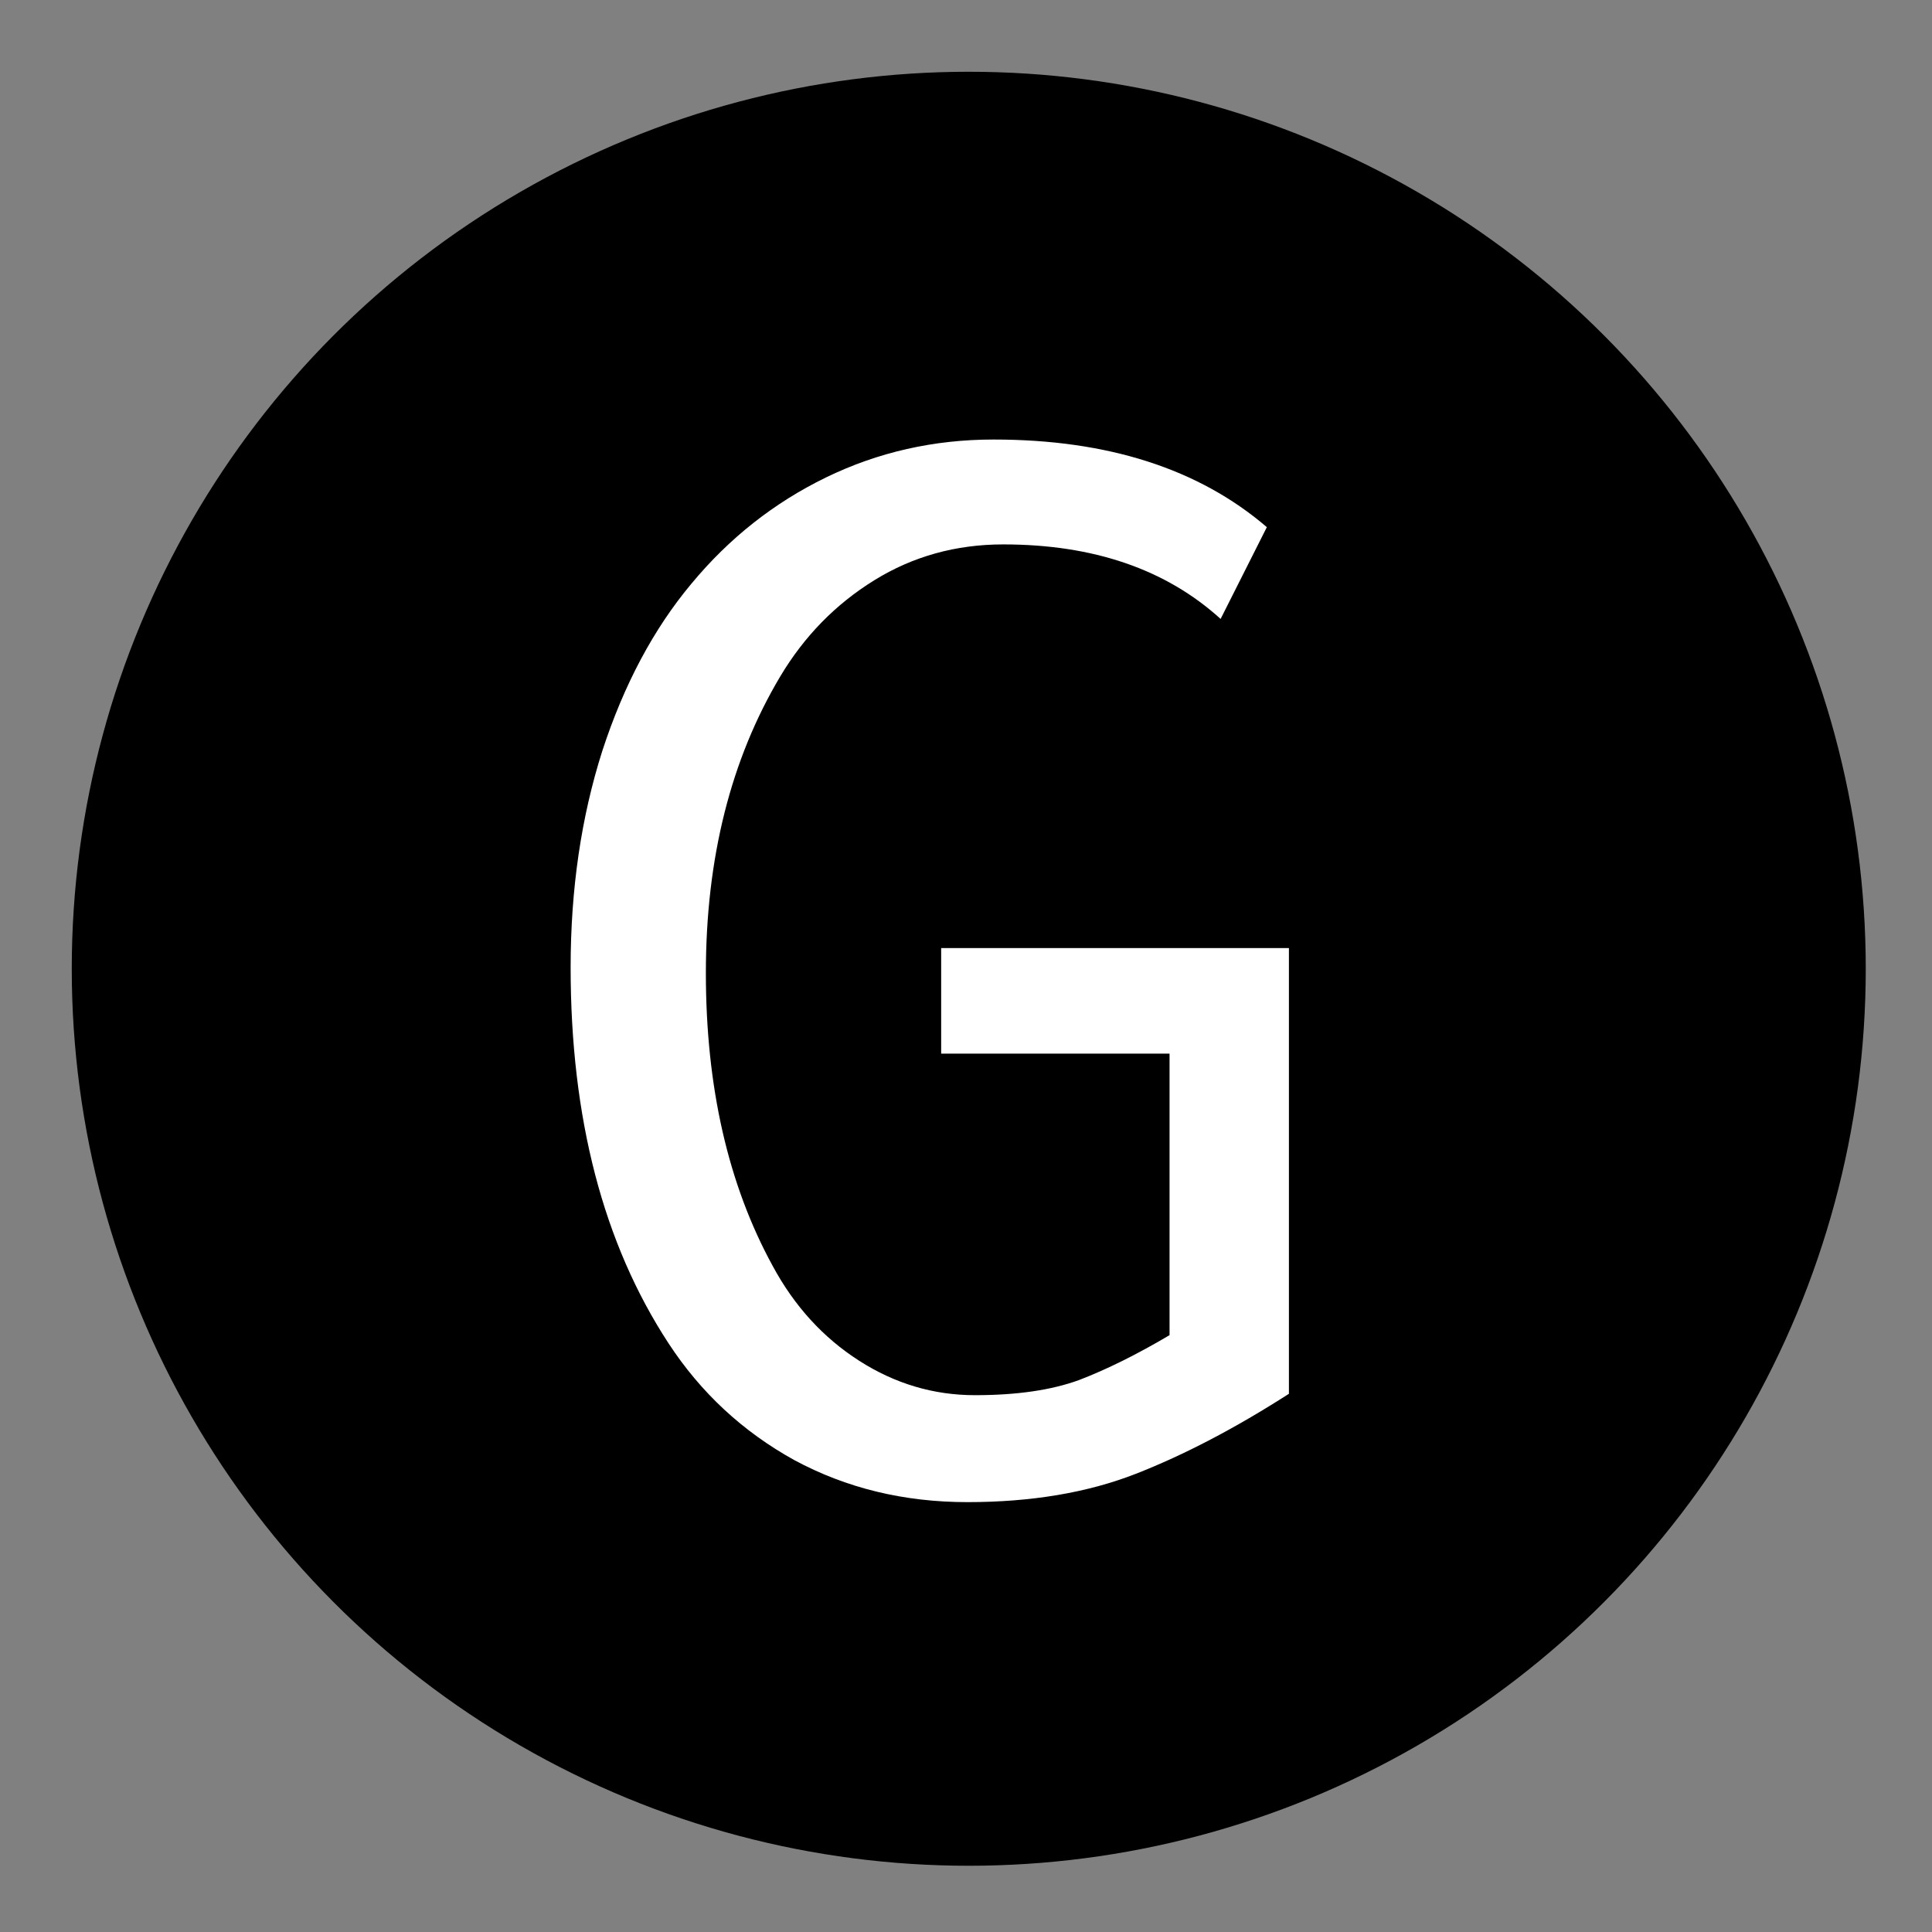
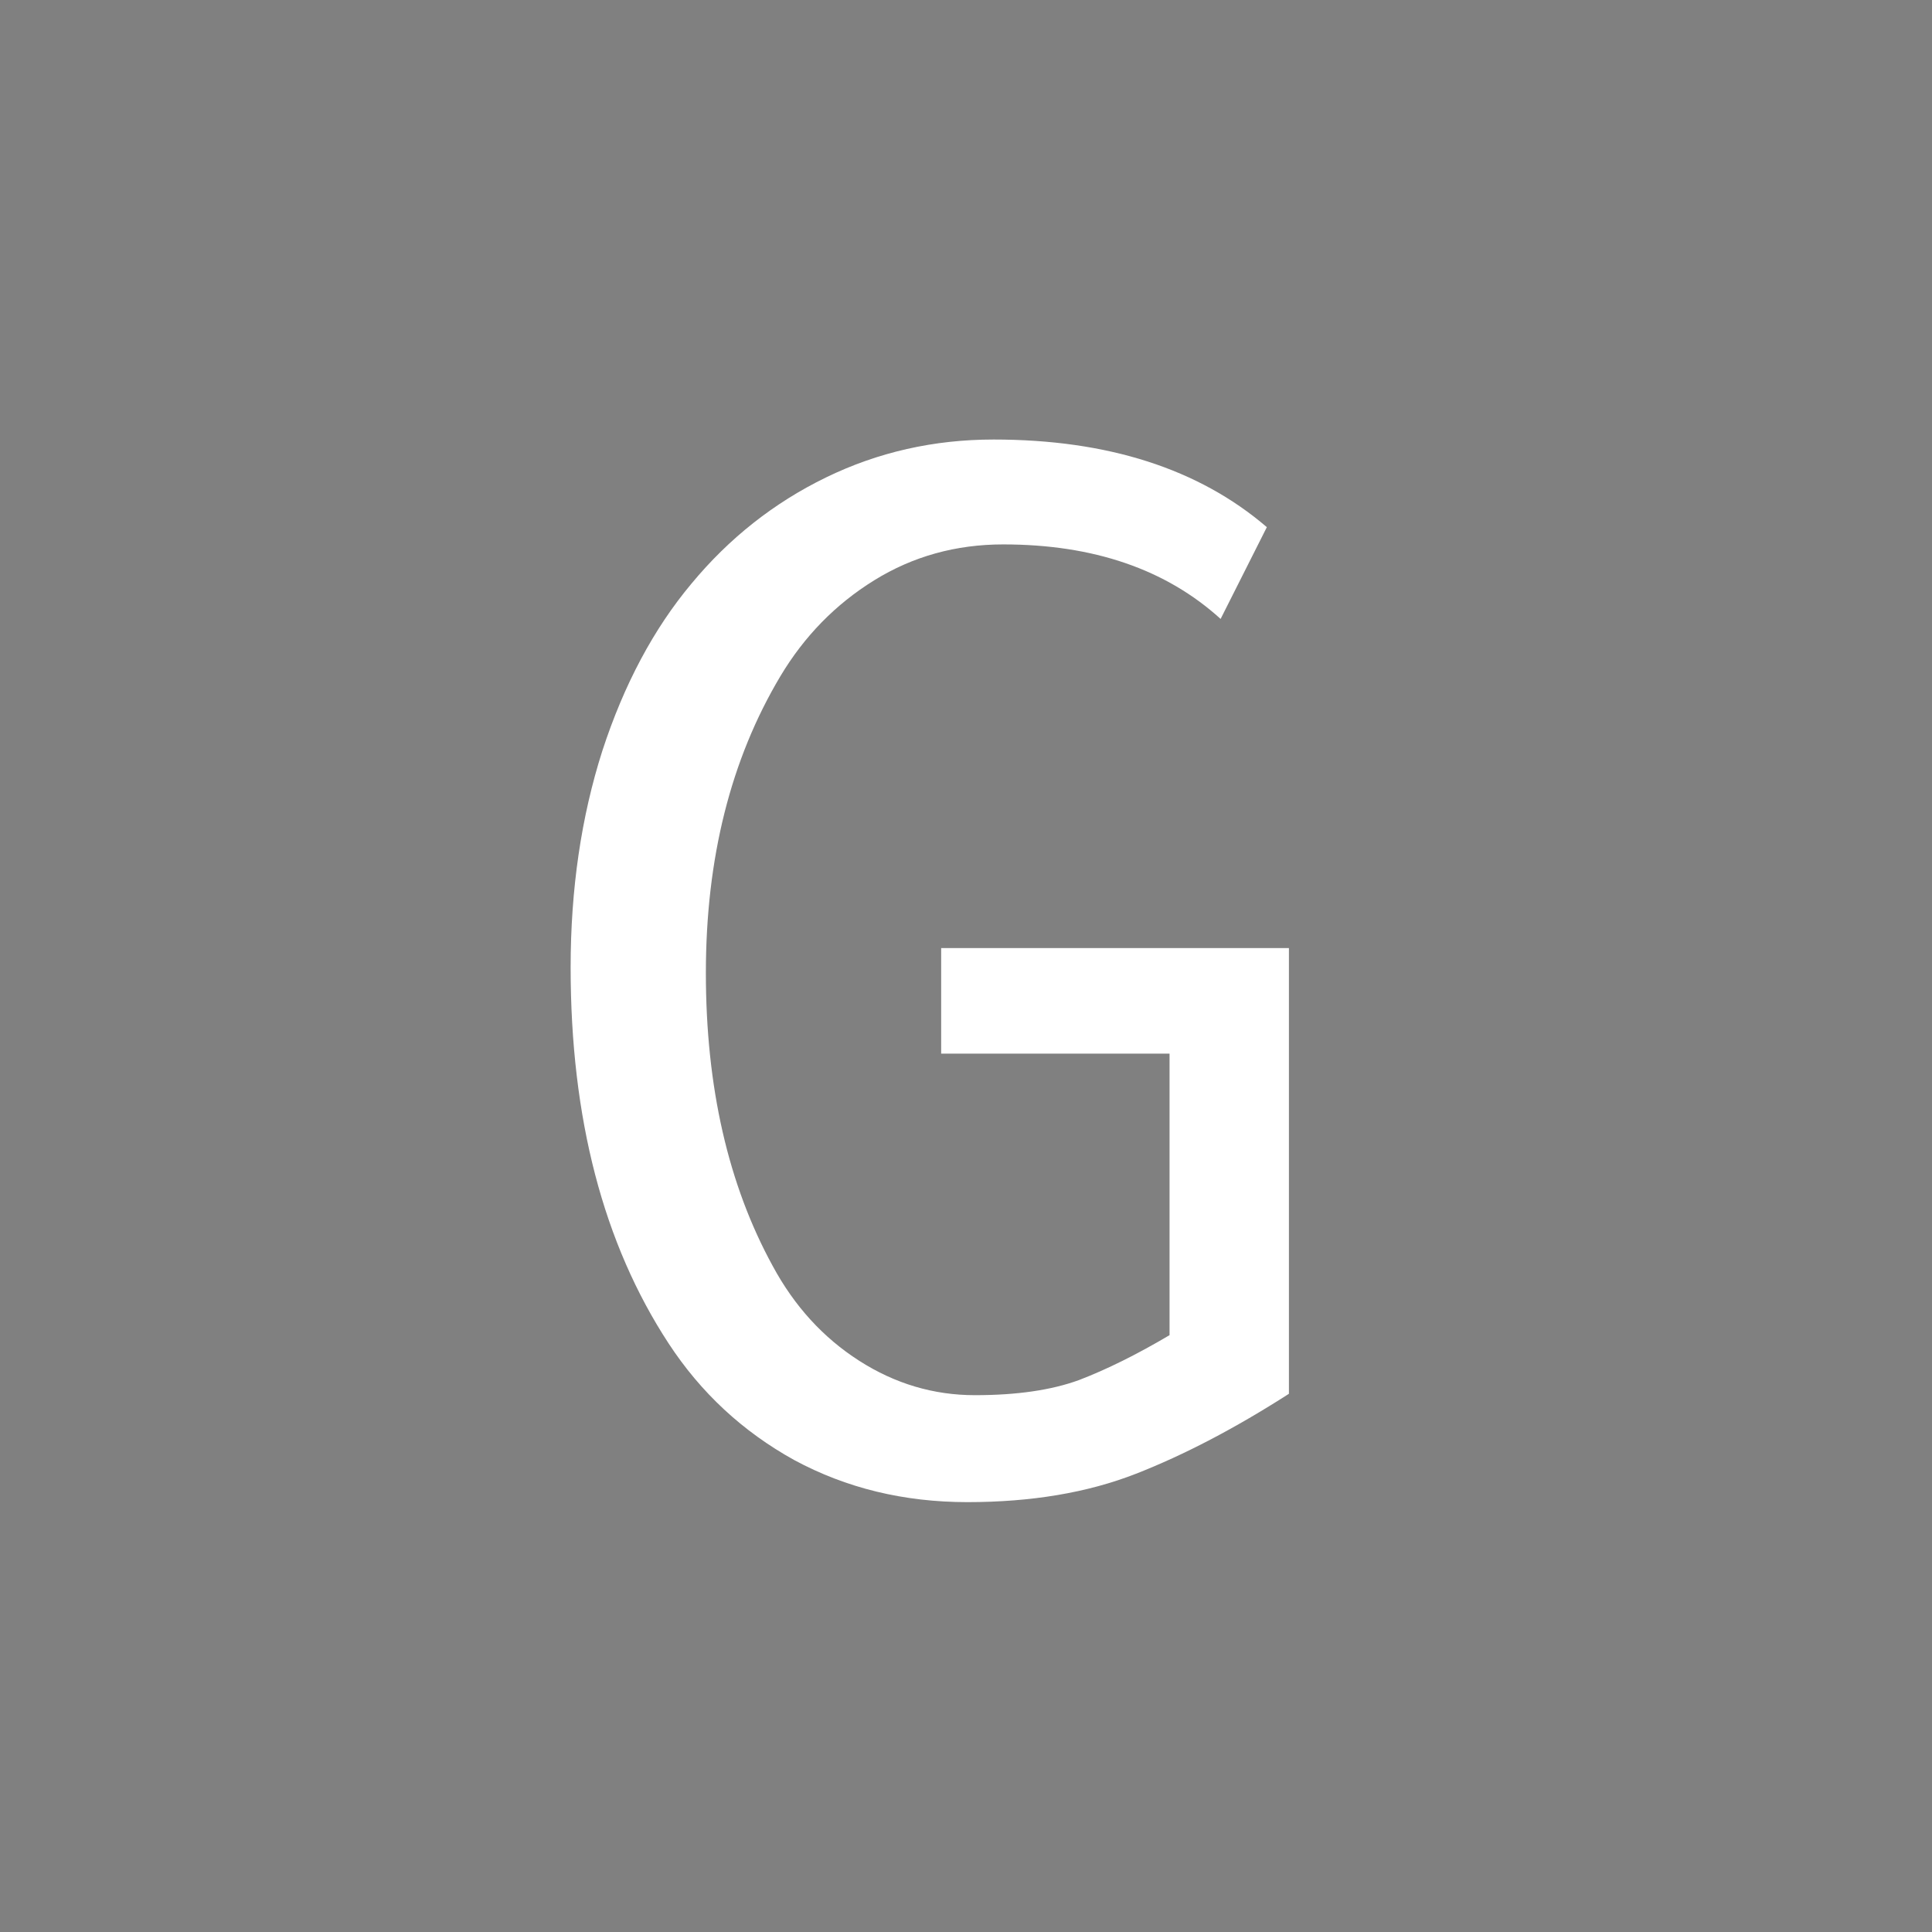
<svg xmlns="http://www.w3.org/2000/svg" width="350" height="350" viewBox="0 0 350 350" fill="none">
  <rect x="0" y="0" width="350" height="350" fill="#808080" stroke="none" />
-   <circle cx="175.5" cy="175.5" r="162.5" fill="black" />
  <path d="M221.125 112.125C211.208 103.125 198.083 98.625 181.75 98.625C173.167 98.625 165.375 100.792 158.375 105.125C151.375 109.458 145.708 115.25 141.375 122.5C132.375 137.583 127.875 155.5 127.875 176.25C127.875 196.917 131.917 214.625 140 229.375C143.917 236.625 149.125 242.333 155.625 246.5C162.125 250.667 169.125 252.75 176.625 252.75C184.208 252.75 190.5 251.833 195.5 250C200.5 248.083 205.958 245.375 211.875 241.875V190.875H170.5V171.75H233.5V252.5C223.75 258.75 214.5 263.583 205.75 267C197 270.417 186.833 272.125 175.25 272.125C163.75 272.125 153.292 269.583 143.875 264.5C134.542 259.333 126.958 252.292 121.125 243.375C109.292 225.292 103.375 202.583 103.375 175.25C103.375 161.083 105.292 148 109.125 136C113.042 124 118.417 113.917 125.25 105.75C132.083 97.5 140.208 91.083 149.625 86.5C159.042 81.917 169.167 79.625 180 79.625C200.667 79.625 217.167 84.917 229.5 95.5L221.125 112.125Z" fill="white" />
</svg>